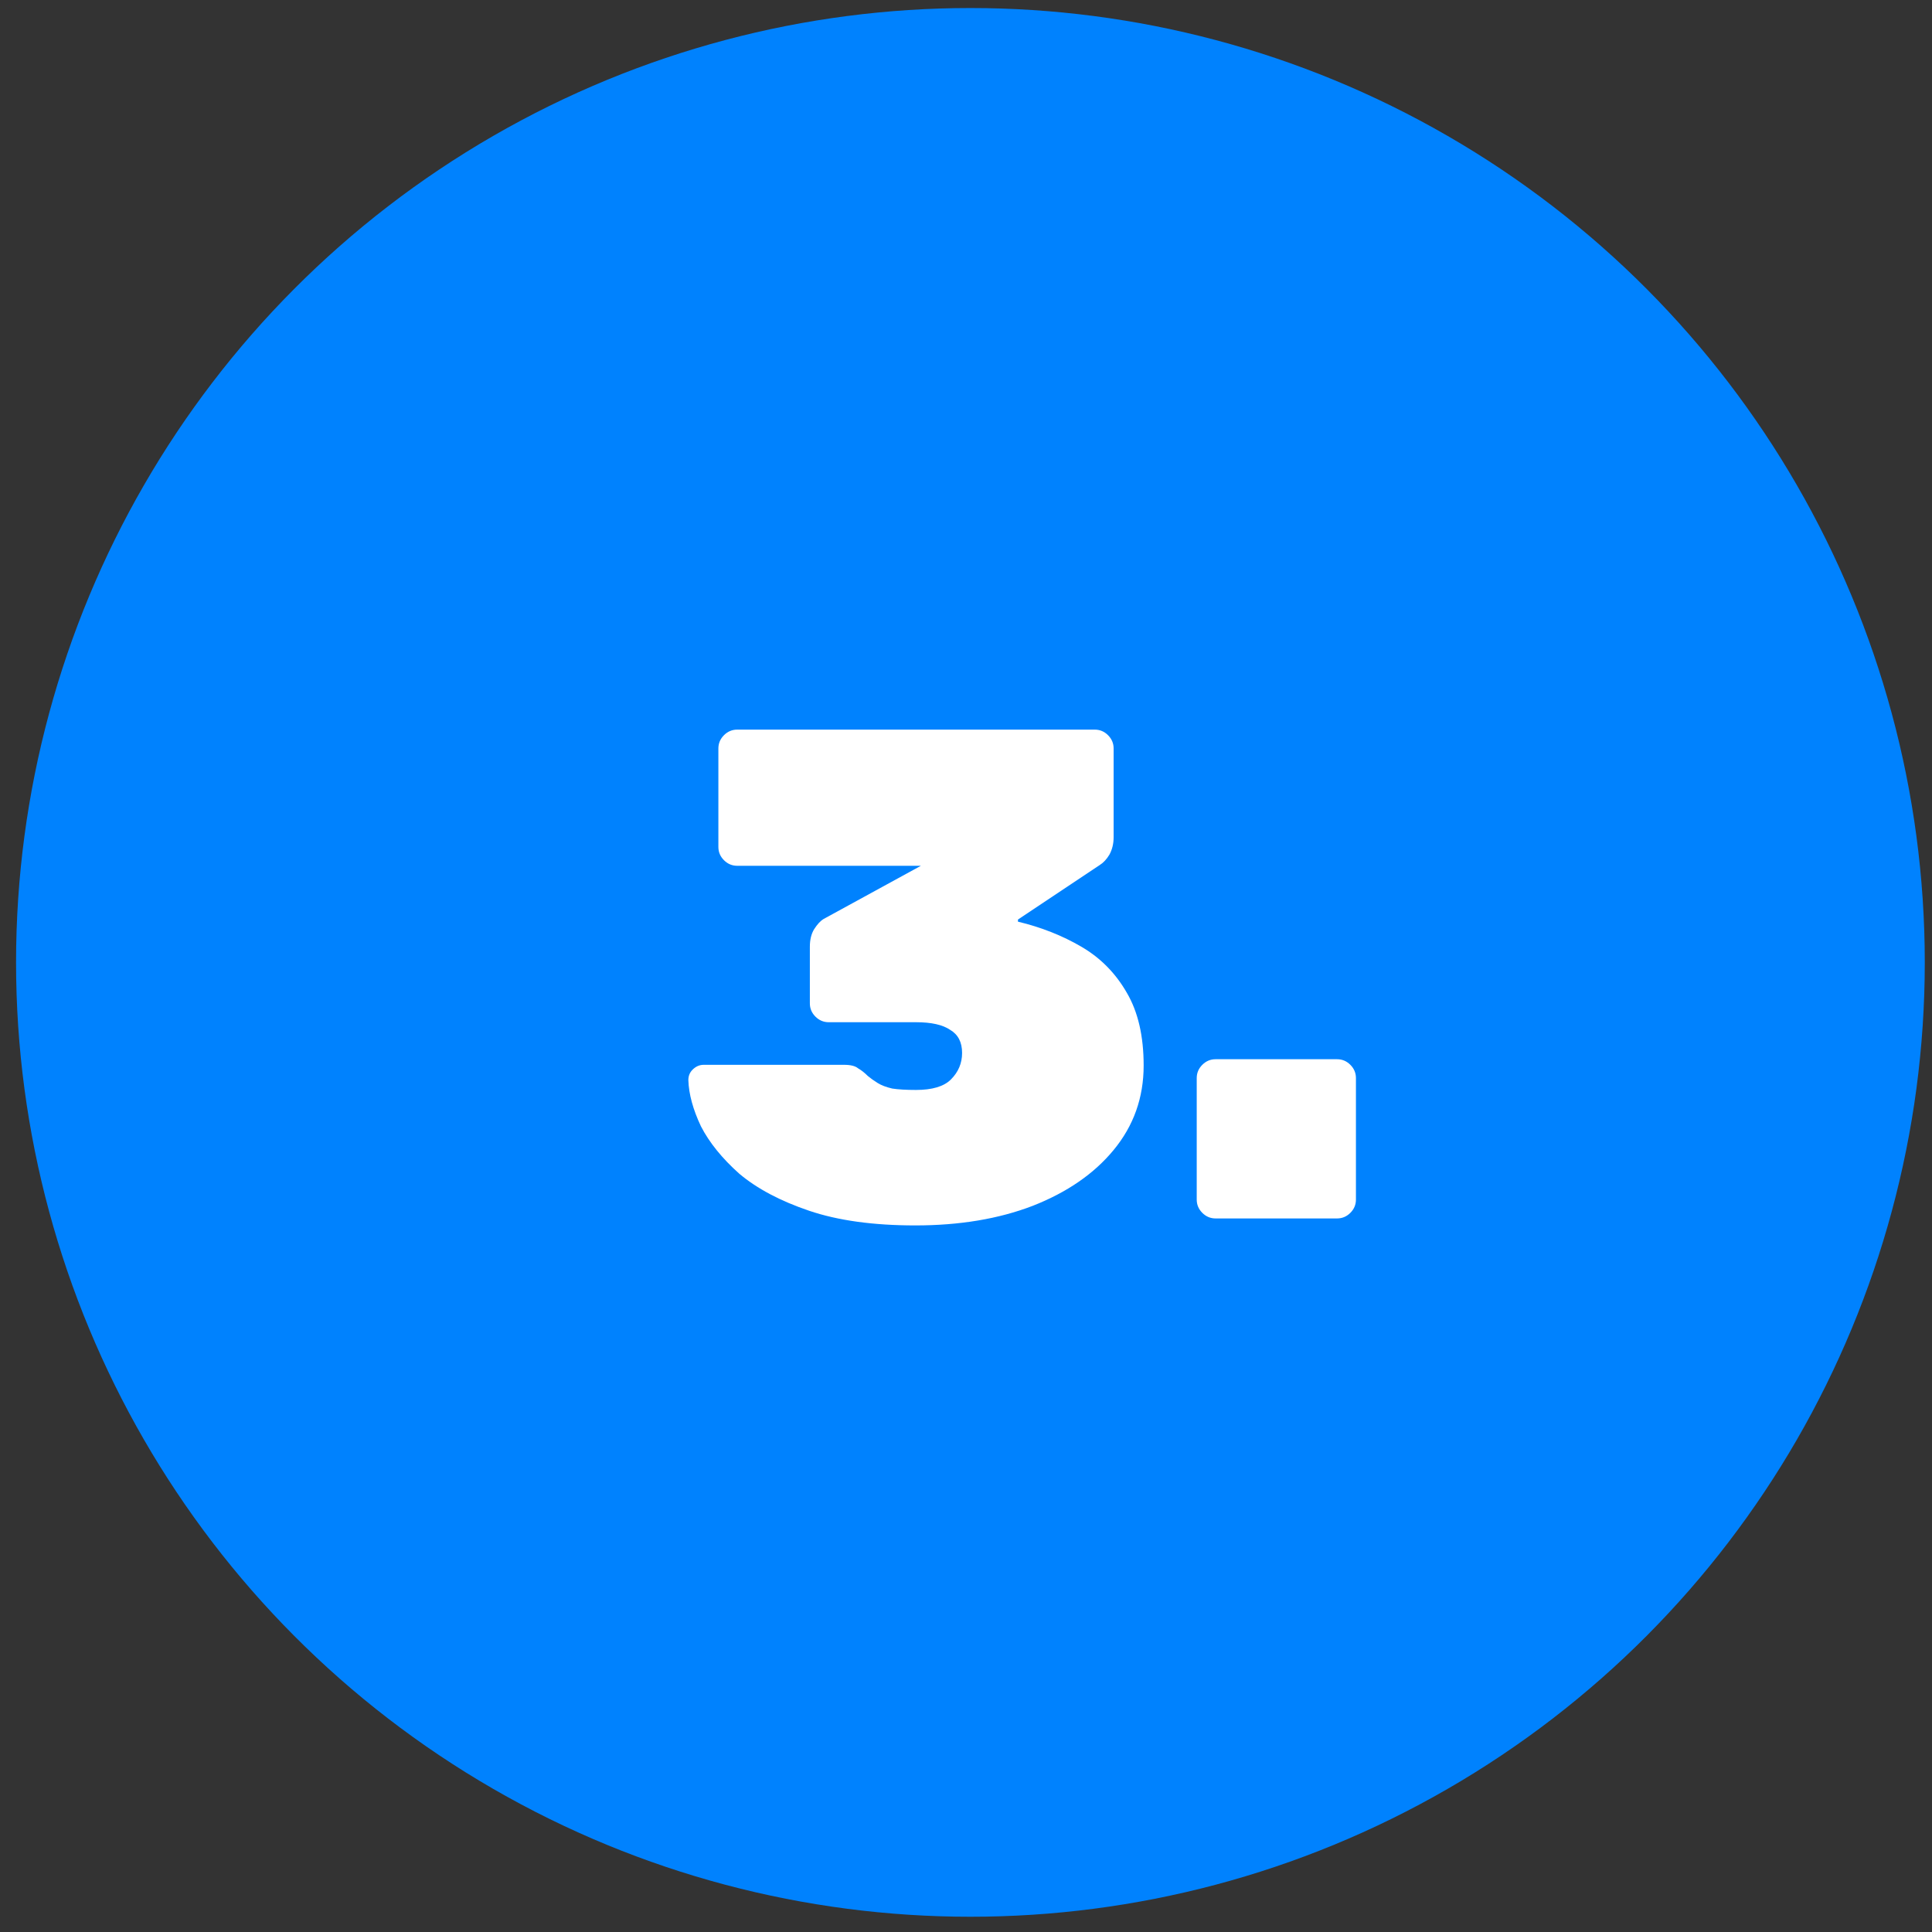
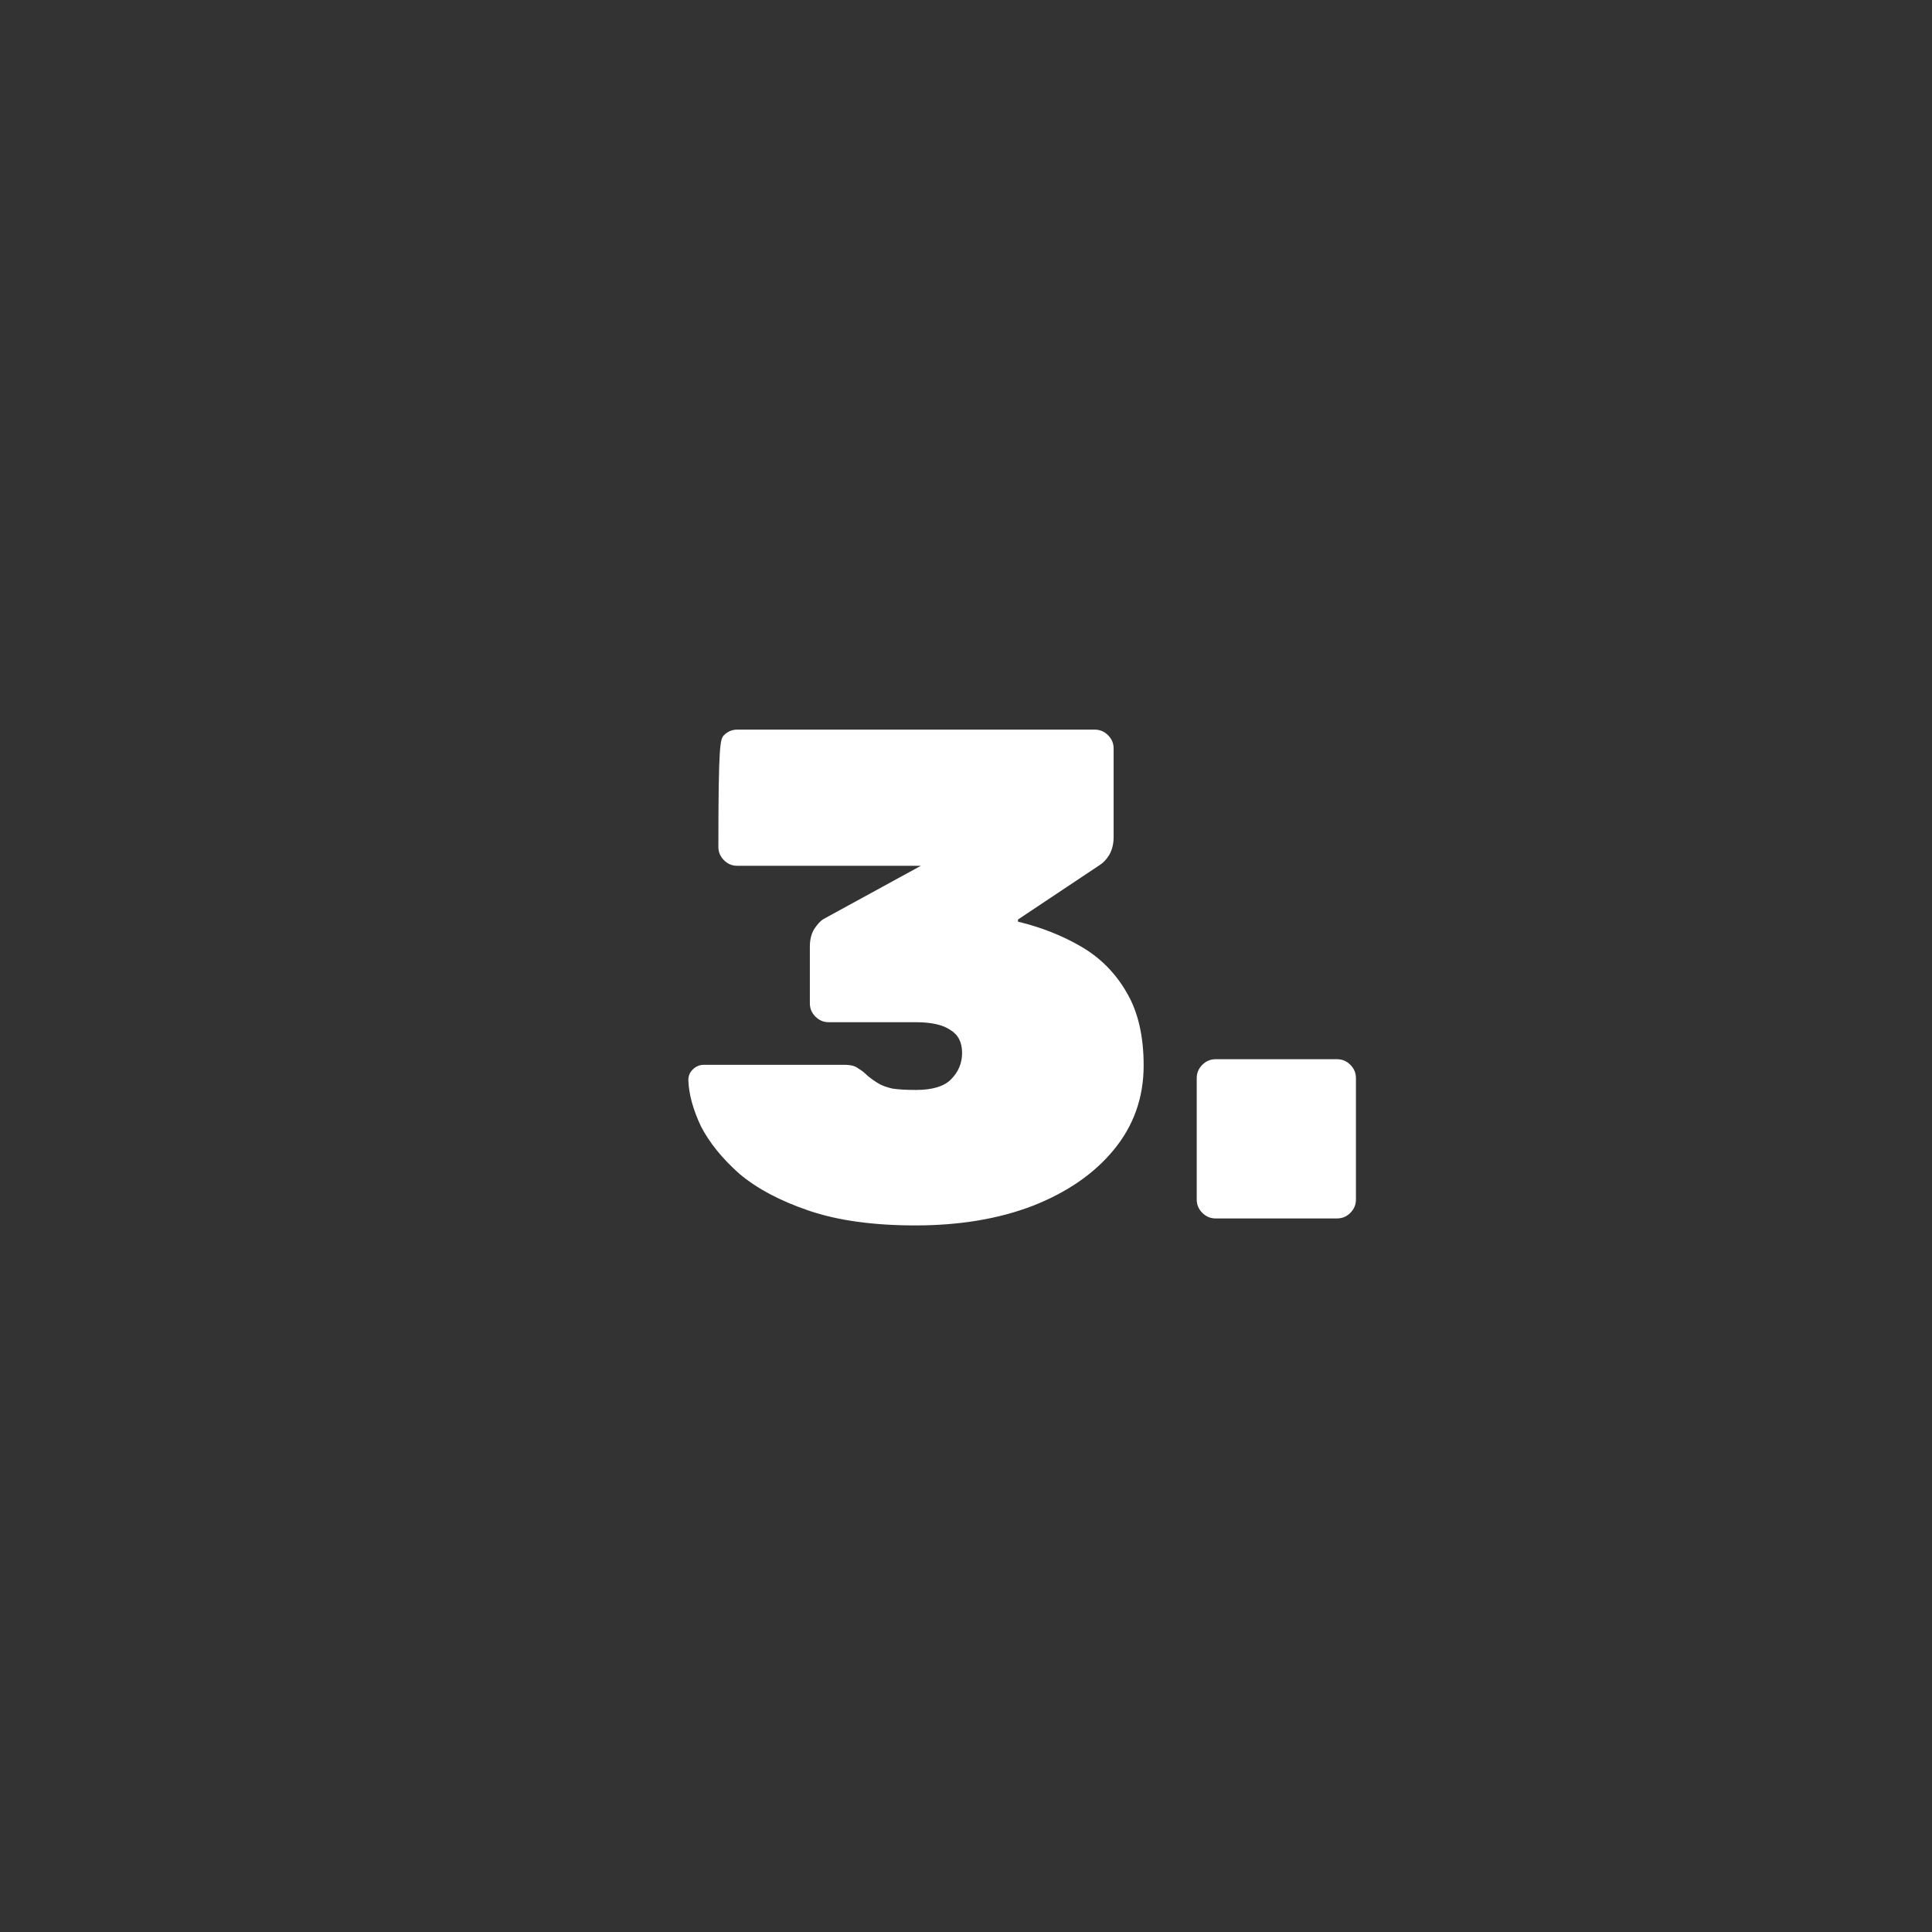
<svg xmlns="http://www.w3.org/2000/svg" width="83" height="83" viewBox="0 0 83 83" fill="none">
  <rect x="0" y="0" width="83" height="83" fill="#333333" stroke="none" />
-   <circle cx="41.69" cy="41.345" r="41" fill="#0082FE" />
-   <path d="M39.322 52.645C37.522 52.645 36.002 52.435 34.762 52.015C33.522 51.595 32.522 51.065 31.762 50.425C31.022 49.765 30.472 49.085 30.112 48.385C29.772 47.665 29.592 47.005 29.572 46.405C29.572 46.225 29.632 46.075 29.752 45.955C29.892 45.815 30.052 45.745 30.232 45.745H36.262C36.542 45.745 36.742 45.795 36.862 45.895C37.002 45.975 37.142 46.085 37.282 46.225C37.402 46.325 37.542 46.425 37.702 46.525C37.862 46.625 38.072 46.705 38.332 46.765C38.592 46.805 38.932 46.825 39.352 46.825C40.052 46.825 40.552 46.675 40.852 46.375C41.172 46.055 41.332 45.675 41.332 45.235C41.332 44.775 41.162 44.445 40.822 44.245C40.502 44.025 40.012 43.915 39.352 43.915H35.602C35.382 43.915 35.192 43.835 35.032 43.675C34.872 43.515 34.792 43.325 34.792 43.105V40.675C34.792 40.375 34.852 40.125 34.972 39.925C35.112 39.705 35.252 39.555 35.392 39.475L39.562 37.195H31.672C31.452 37.195 31.262 37.115 31.102 36.955C30.942 36.795 30.862 36.605 30.862 36.385V32.155C30.862 31.935 30.942 31.745 31.102 31.585C31.262 31.425 31.452 31.345 31.672 31.345H47.032C47.252 31.345 47.442 31.425 47.602 31.585C47.762 31.745 47.842 31.935 47.842 32.155V35.965C47.842 36.245 47.782 36.495 47.662 36.715C47.542 36.915 47.402 37.065 47.242 37.165L43.732 39.505V39.595C44.732 39.835 45.642 40.195 46.462 40.675C47.282 41.155 47.932 41.815 48.412 42.655C48.892 43.475 49.132 44.515 49.132 45.775C49.132 47.155 48.702 48.365 47.842 49.405C47.002 50.425 45.842 51.225 44.362 51.805C42.902 52.365 41.222 52.645 39.322 52.645ZM52.222 52.345C52.002 52.345 51.812 52.265 51.652 52.105C51.492 51.945 51.412 51.755 51.412 51.535V46.315C51.412 46.095 51.492 45.905 51.652 45.745C51.812 45.585 52.002 45.505 52.222 45.505H57.442C57.662 45.505 57.852 45.585 58.012 45.745C58.172 45.905 58.252 46.095 58.252 46.315V51.535C58.252 51.755 58.172 51.945 58.012 52.105C57.852 52.265 57.662 52.345 57.442 52.345H52.222Z" fill="white" />
+   <path d="M39.322 52.645C37.522 52.645 36.002 52.435 34.762 52.015C33.522 51.595 32.522 51.065 31.762 50.425C31.022 49.765 30.472 49.085 30.112 48.385C29.772 47.665 29.592 47.005 29.572 46.405C29.572 46.225 29.632 46.075 29.752 45.955C29.892 45.815 30.052 45.745 30.232 45.745H36.262C36.542 45.745 36.742 45.795 36.862 45.895C37.002 45.975 37.142 46.085 37.282 46.225C37.402 46.325 37.542 46.425 37.702 46.525C37.862 46.625 38.072 46.705 38.332 46.765C38.592 46.805 38.932 46.825 39.352 46.825C40.052 46.825 40.552 46.675 40.852 46.375C41.172 46.055 41.332 45.675 41.332 45.235C41.332 44.775 41.162 44.445 40.822 44.245C40.502 44.025 40.012 43.915 39.352 43.915H35.602C35.382 43.915 35.192 43.835 35.032 43.675C34.872 43.515 34.792 43.325 34.792 43.105V40.675C34.792 40.375 34.852 40.125 34.972 39.925C35.112 39.705 35.252 39.555 35.392 39.475L39.562 37.195H31.672C31.452 37.195 31.262 37.115 31.102 36.955C30.942 36.795 30.862 36.605 30.862 36.385C30.862 31.935 30.942 31.745 31.102 31.585C31.262 31.425 31.452 31.345 31.672 31.345H47.032C47.252 31.345 47.442 31.425 47.602 31.585C47.762 31.745 47.842 31.935 47.842 32.155V35.965C47.842 36.245 47.782 36.495 47.662 36.715C47.542 36.915 47.402 37.065 47.242 37.165L43.732 39.505V39.595C44.732 39.835 45.642 40.195 46.462 40.675C47.282 41.155 47.932 41.815 48.412 42.655C48.892 43.475 49.132 44.515 49.132 45.775C49.132 47.155 48.702 48.365 47.842 49.405C47.002 50.425 45.842 51.225 44.362 51.805C42.902 52.365 41.222 52.645 39.322 52.645ZM52.222 52.345C52.002 52.345 51.812 52.265 51.652 52.105C51.492 51.945 51.412 51.755 51.412 51.535V46.315C51.412 46.095 51.492 45.905 51.652 45.745C51.812 45.585 52.002 45.505 52.222 45.505H57.442C57.662 45.505 57.852 45.585 58.012 45.745C58.172 45.905 58.252 46.095 58.252 46.315V51.535C58.252 51.755 58.172 51.945 58.012 52.105C57.852 52.265 57.662 52.345 57.442 52.345H52.222Z" fill="white" />
</svg>